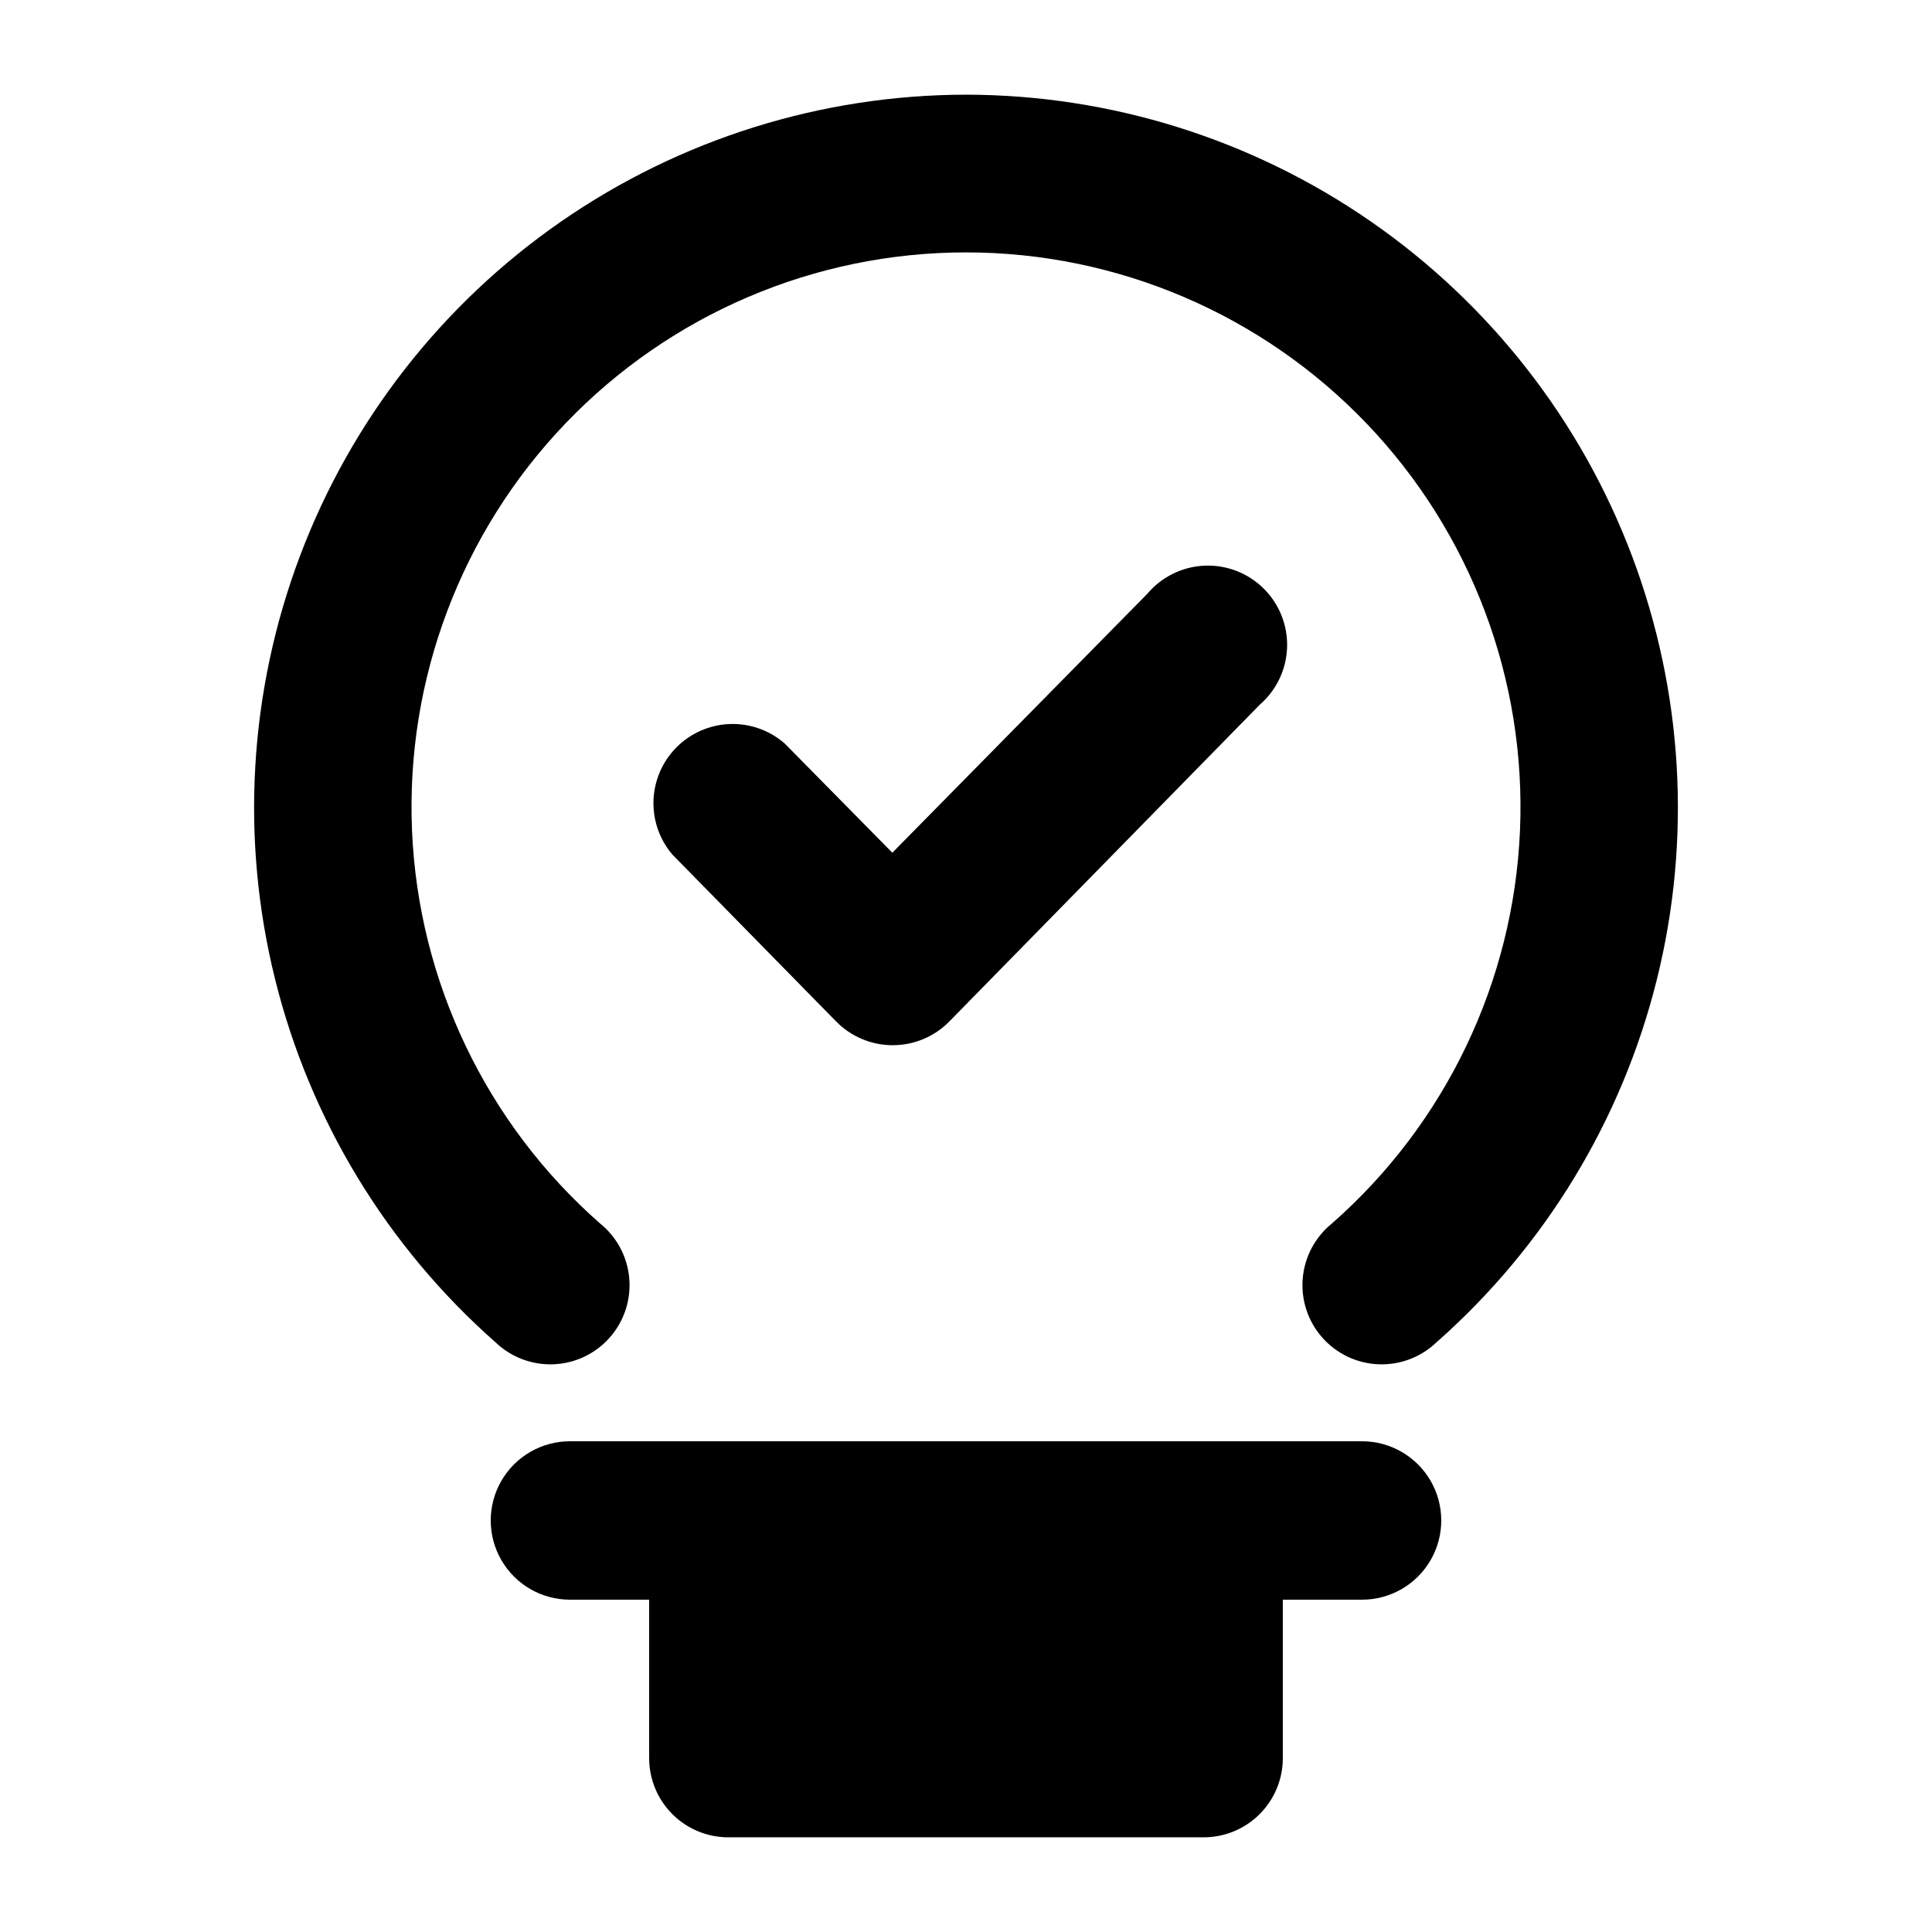
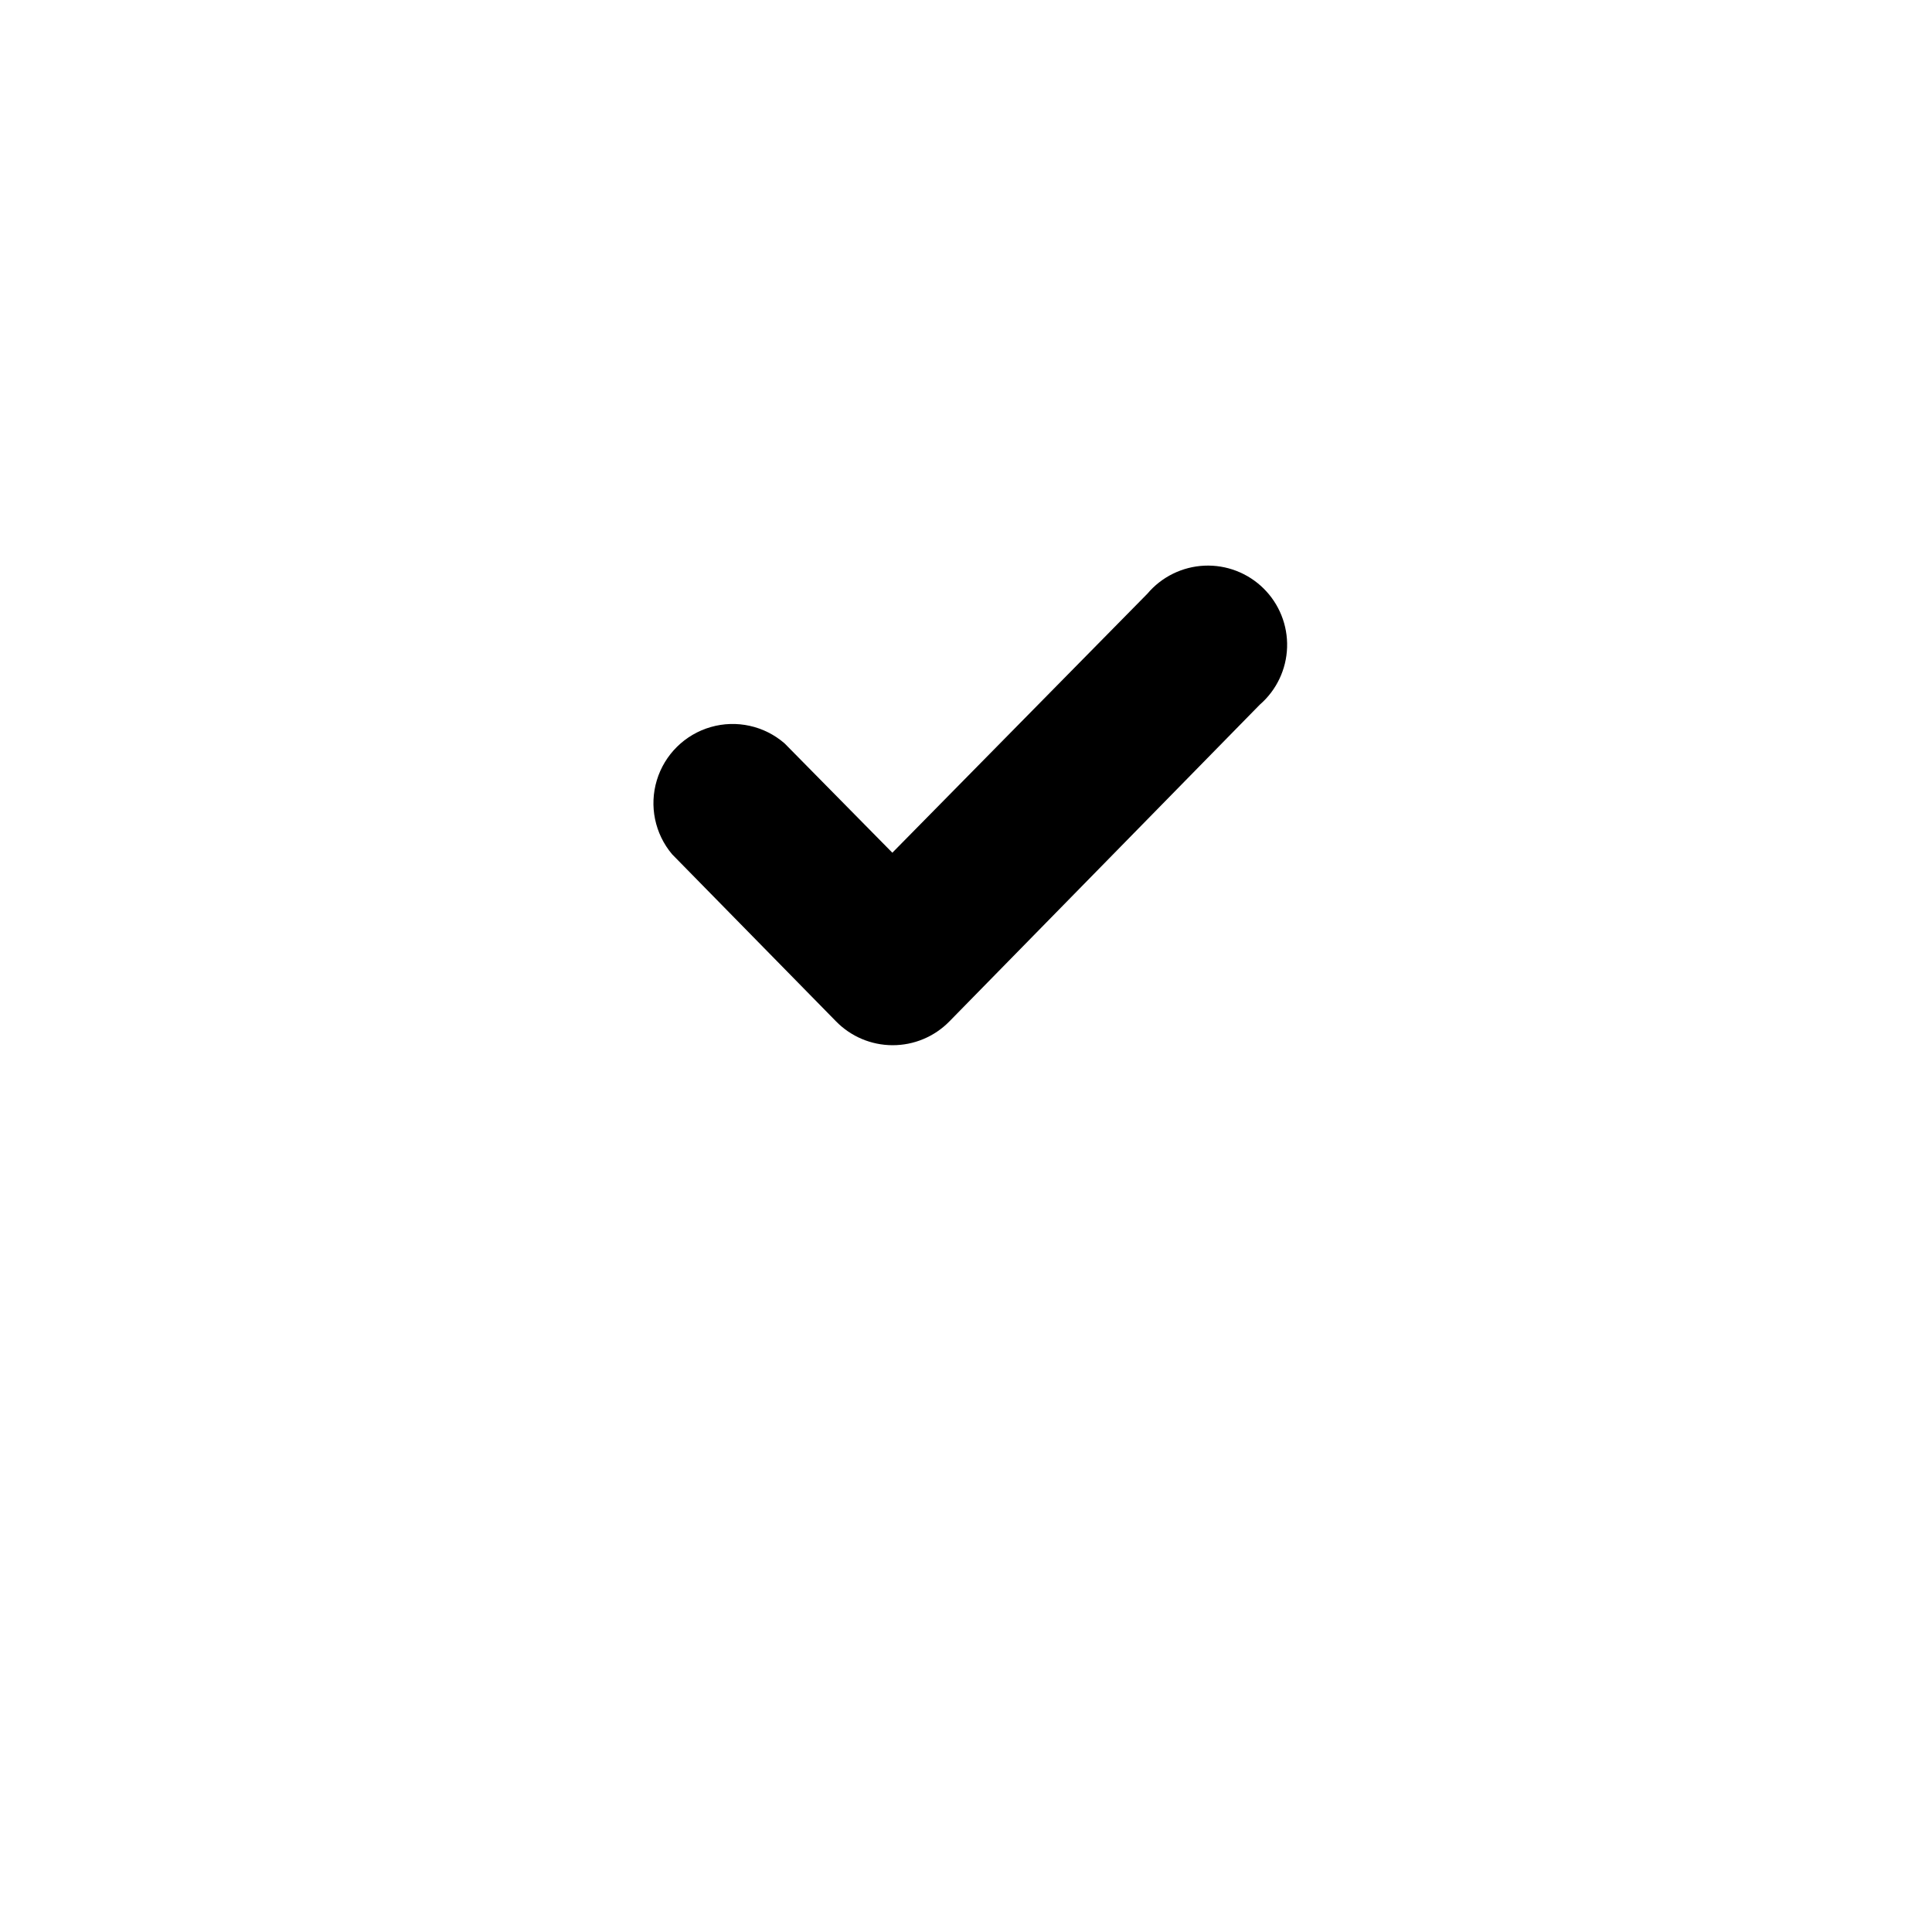
<svg xmlns="http://www.w3.org/2000/svg" fill="#000000" width="800px" height="800px" version="1.1" viewBox="144 144 512 512">
  <g>
-     <path d="m400 169.09c-38.355 0.055-75.781 11.781-107.31 33.621-31.527 21.836-55.664 52.754-69.195 88.637-13.535 35.887-15.828 75.039-6.57 112.26 9.254 37.219 29.617 70.742 58.379 96.109 4.129 3.965 9.703 6.074 15.422 5.832 5.723-0.238 11.098-2.805 14.879-7.106 3.785-4.297 5.644-9.953 5.156-15.66-0.488-5.703-3.285-10.961-7.746-14.555-30.102-26.445-48.102-64.039-49.824-104.07-1.727-40.031 12.973-79.031 40.688-107.97 27.719-28.938 66.051-45.301 106.12-45.301 40.066 0 78.398 16.363 106.12 45.301 27.715 28.938 42.414 67.938 40.691 107.97-1.727 40.031-19.723 77.625-49.828 104.07-4.457 3.594-7.258 8.852-7.746 14.555-0.488 5.707 1.375 11.363 5.156 15.66 3.781 4.301 9.156 6.867 14.879 7.106 5.723 0.242 11.293-1.867 15.422-5.832 28.766-25.367 49.125-58.891 58.383-96.109 9.254-37.219 6.961-76.371-6.574-112.26-13.531-35.883-37.668-66.801-69.195-88.637-31.527-21.84-68.953-33.566-107.3-33.621z" />
    <path d="m380.48 420.99c5.684 0.031 11.137-2.242 15.113-6.301l82.289-83.969v0.004c4.414-3.84 7.027-9.34 7.211-15.188 0.184-5.844-2.082-11.5-6.246-15.605-4.164-4.106-9.852-6.289-15.691-6.023-5.844 0.27-11.309 2.957-15.082 7.426l-67.594 68.645-28.551-28.969c-5.371-4.668-12.742-6.301-19.578-4.332-6.84 1.969-12.215 7.269-14.281 14.082-2.066 6.809-0.539 14.203 4.051 19.637l43.453 44.293c3.93 4.008 9.297 6.277 14.906 6.301z" />
-     <path d="m504.96 525.95h-209.92c-7.5 0-14.43 4.004-18.18 10.496-3.75 6.496-3.75 14.5 0 20.992 3.75 6.496 10.68 10.496 18.18 10.496h20.992v41.984c0 5.57 2.211 10.906 6.148 14.844s9.273 6.148 14.844 6.148h125.95c5.566 0 10.906-2.211 14.84-6.148 3.938-3.938 6.148-9.273 6.148-14.844v-41.984h20.992c7.5 0 14.43-4 18.18-10.496 3.75-6.492 3.75-14.496 0-20.992-3.75-6.492-10.68-10.496-18.18-10.496z" />
  </g>
</svg>